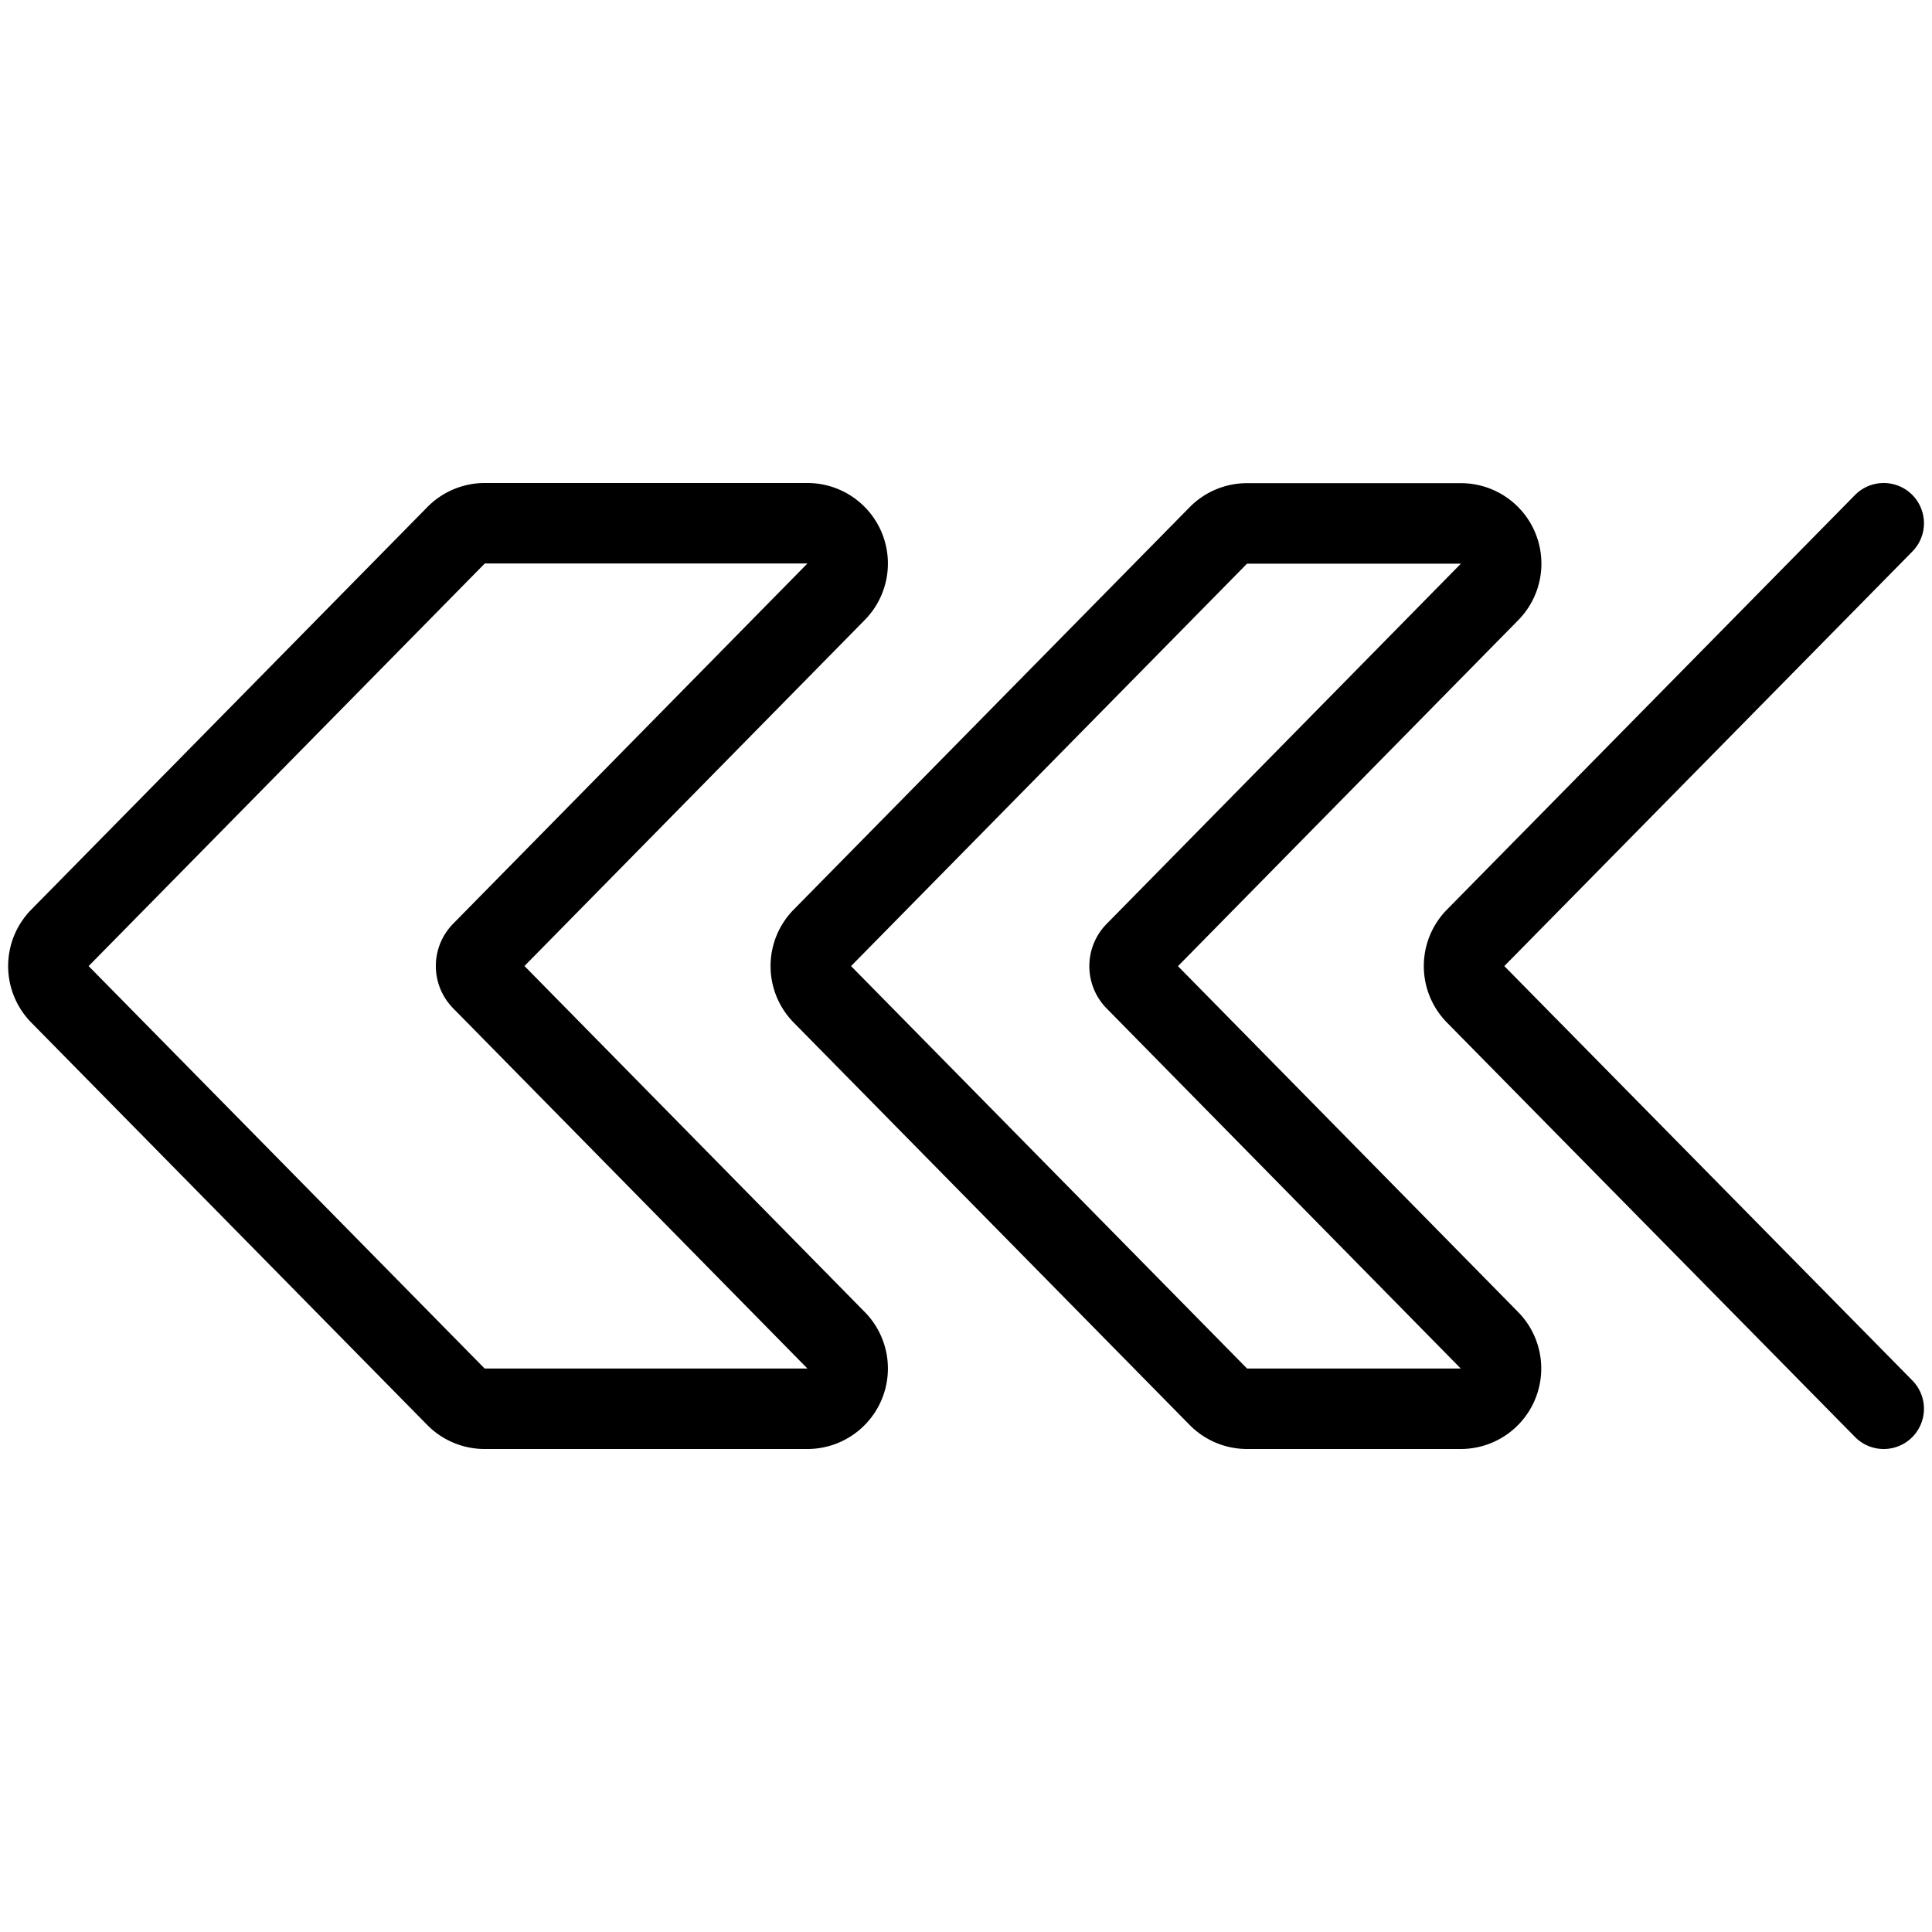
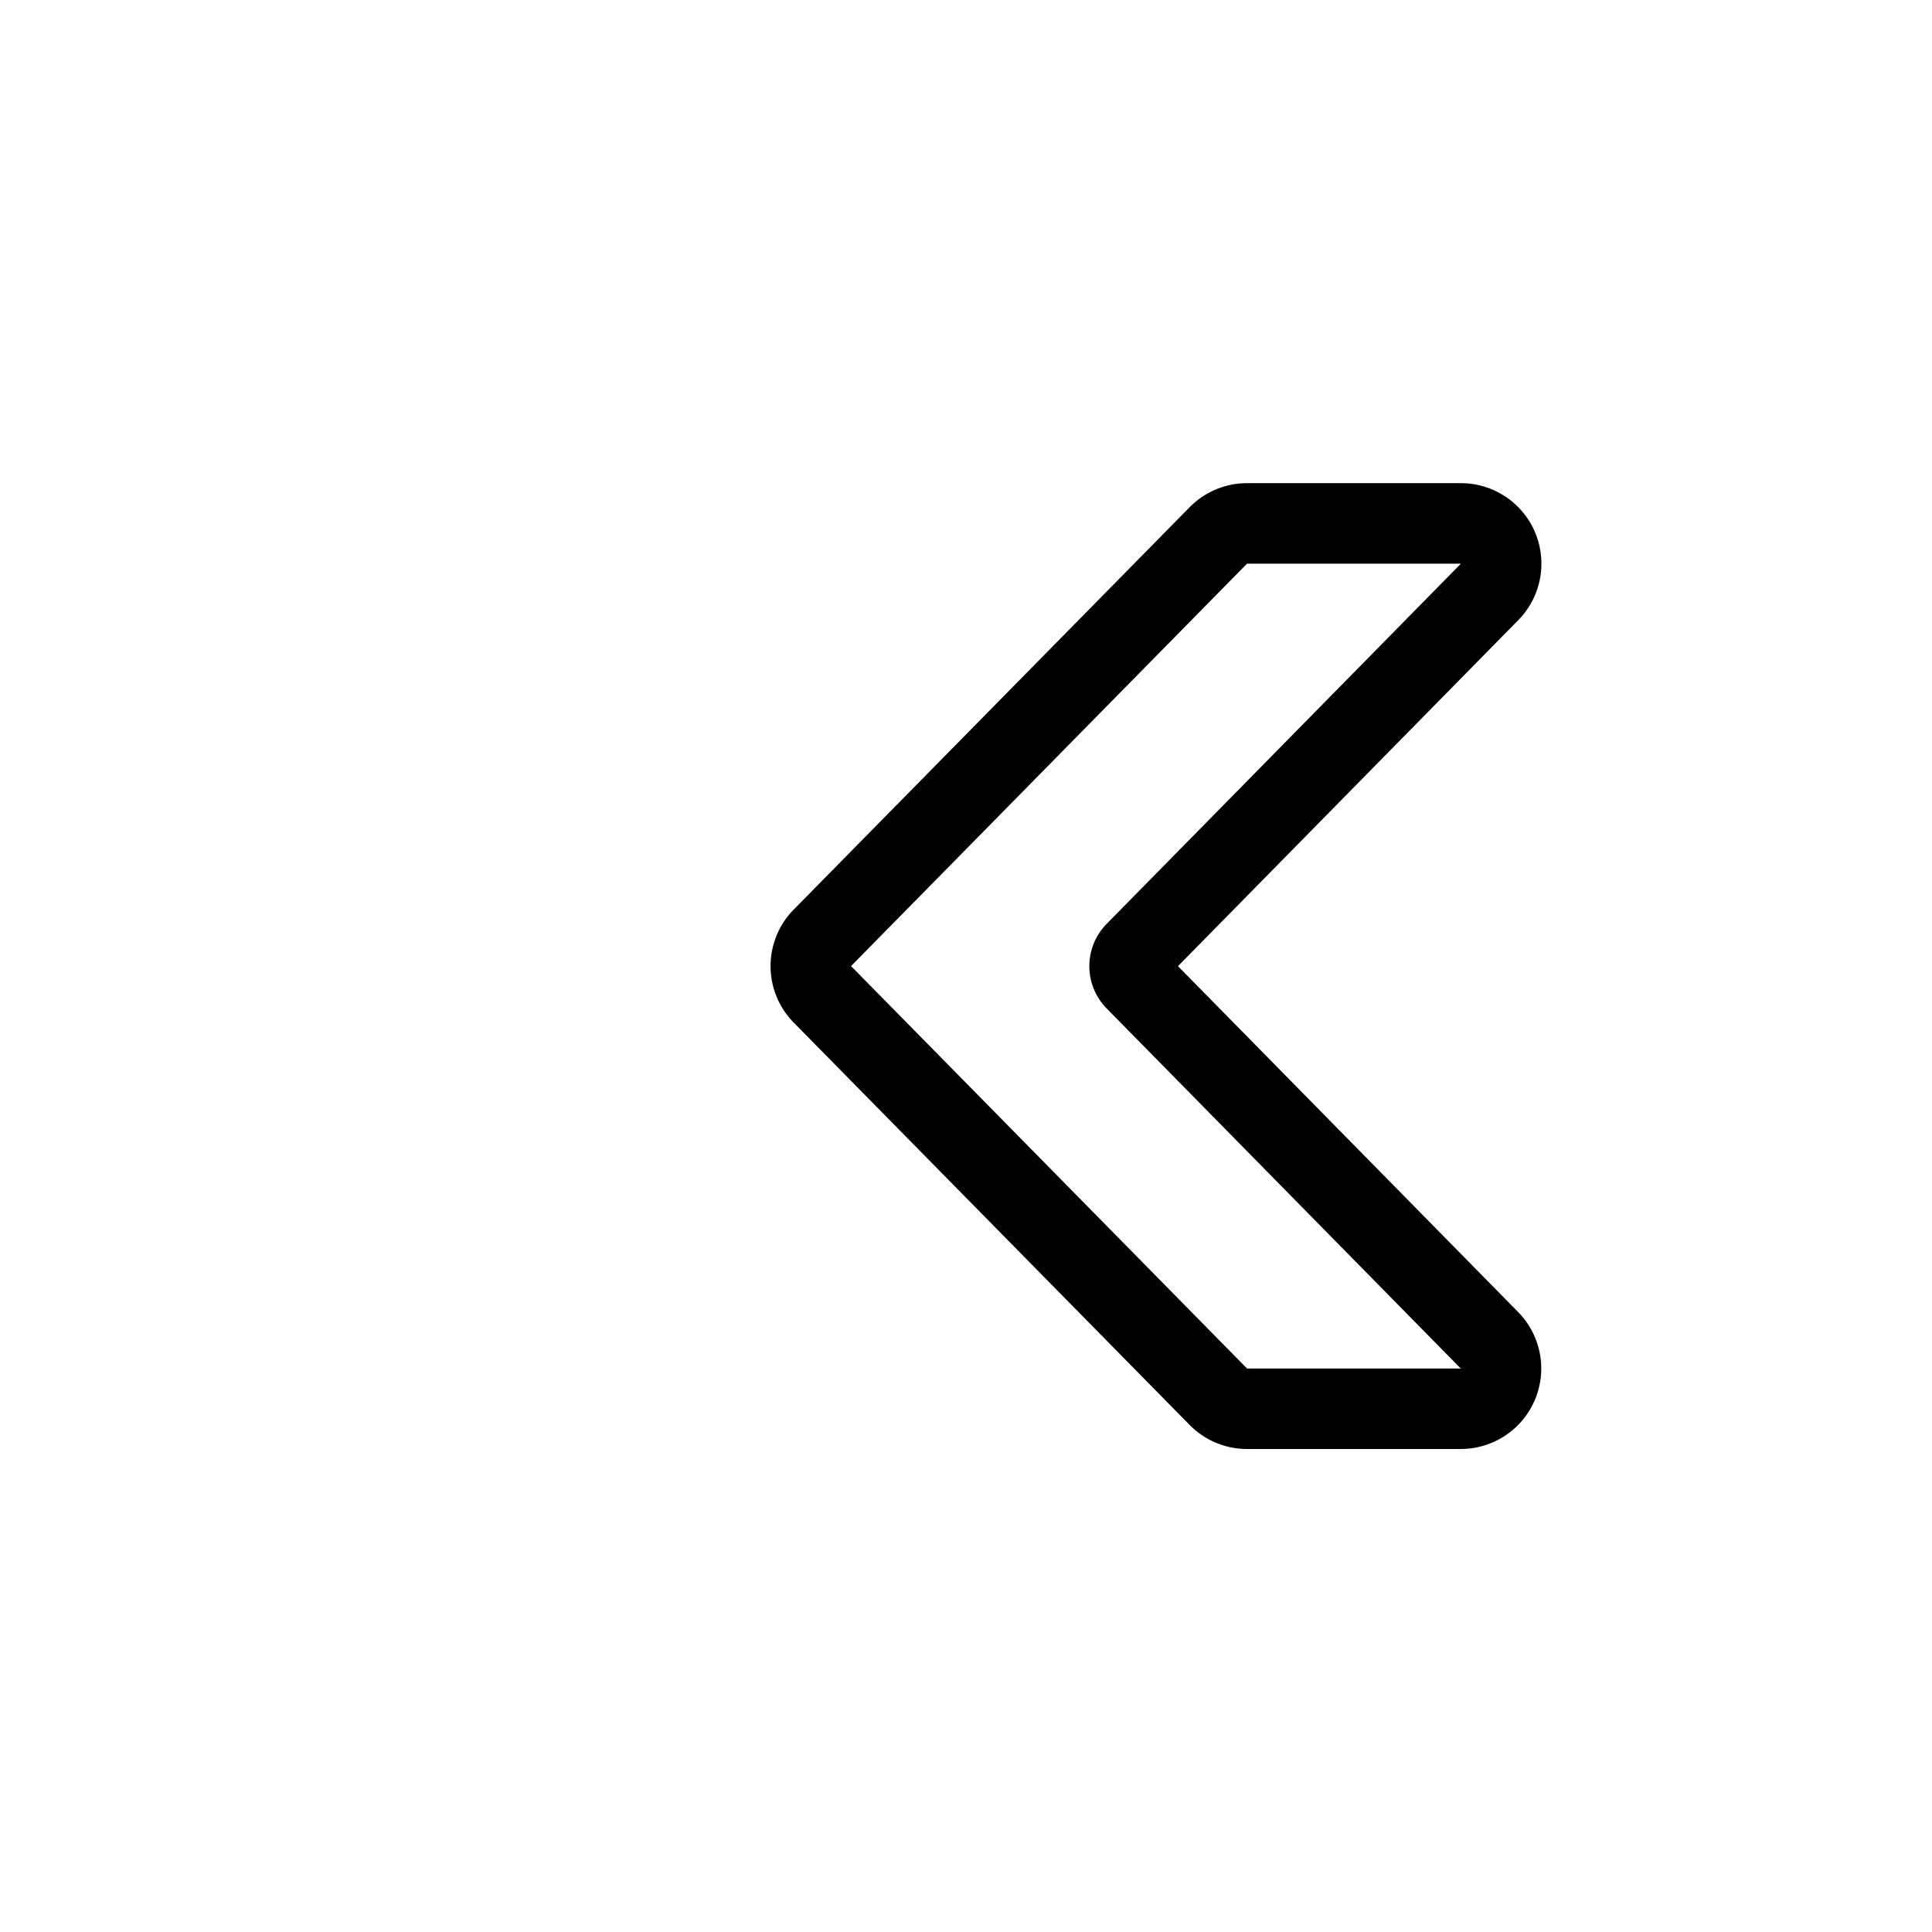
<svg xmlns="http://www.w3.org/2000/svg" viewBox="0 0 24 24" stroke="black">
-   <path d="M10.029 17.5H6.021a.5.5 0 0 1-.357-.149l-4.92-5a.5.5 0 0 1 0-.7l4.92-5a.5.5 0 0 1 .357-.151h4.008a.5.5 0 0 1 .357.851l-4.4 4.474a.249.249 0 0 0 0 .35l4.4 4.474a.5.5 0 0 1-.357.851Z" fill="none" stroke-linecap="round" stroke-linejoin="round" />
  <path d="M18.147 17.5h-2.655a.5.5 0 0 1-.357-.149l-4.92-5a.5.5 0 0 1 0-.7l4.92-5a.5.5 0 0 1 .357-.149h2.655a.5.5 0 0 1 .357.851l-4.4 4.474a.249.249 0 0 0 0 .35l4.4 4.474a.5.5 0 0 1-.357.849Z" fill="none" stroke-linecap="round" stroke-linejoin="round" />
-   <path d="m23.4 17.5-5.07-5.149a.5.5 0 0 1 0-.7L23.4 6.5" fill="none" stroke-linecap="round" stroke-linejoin="round" />
</svg>